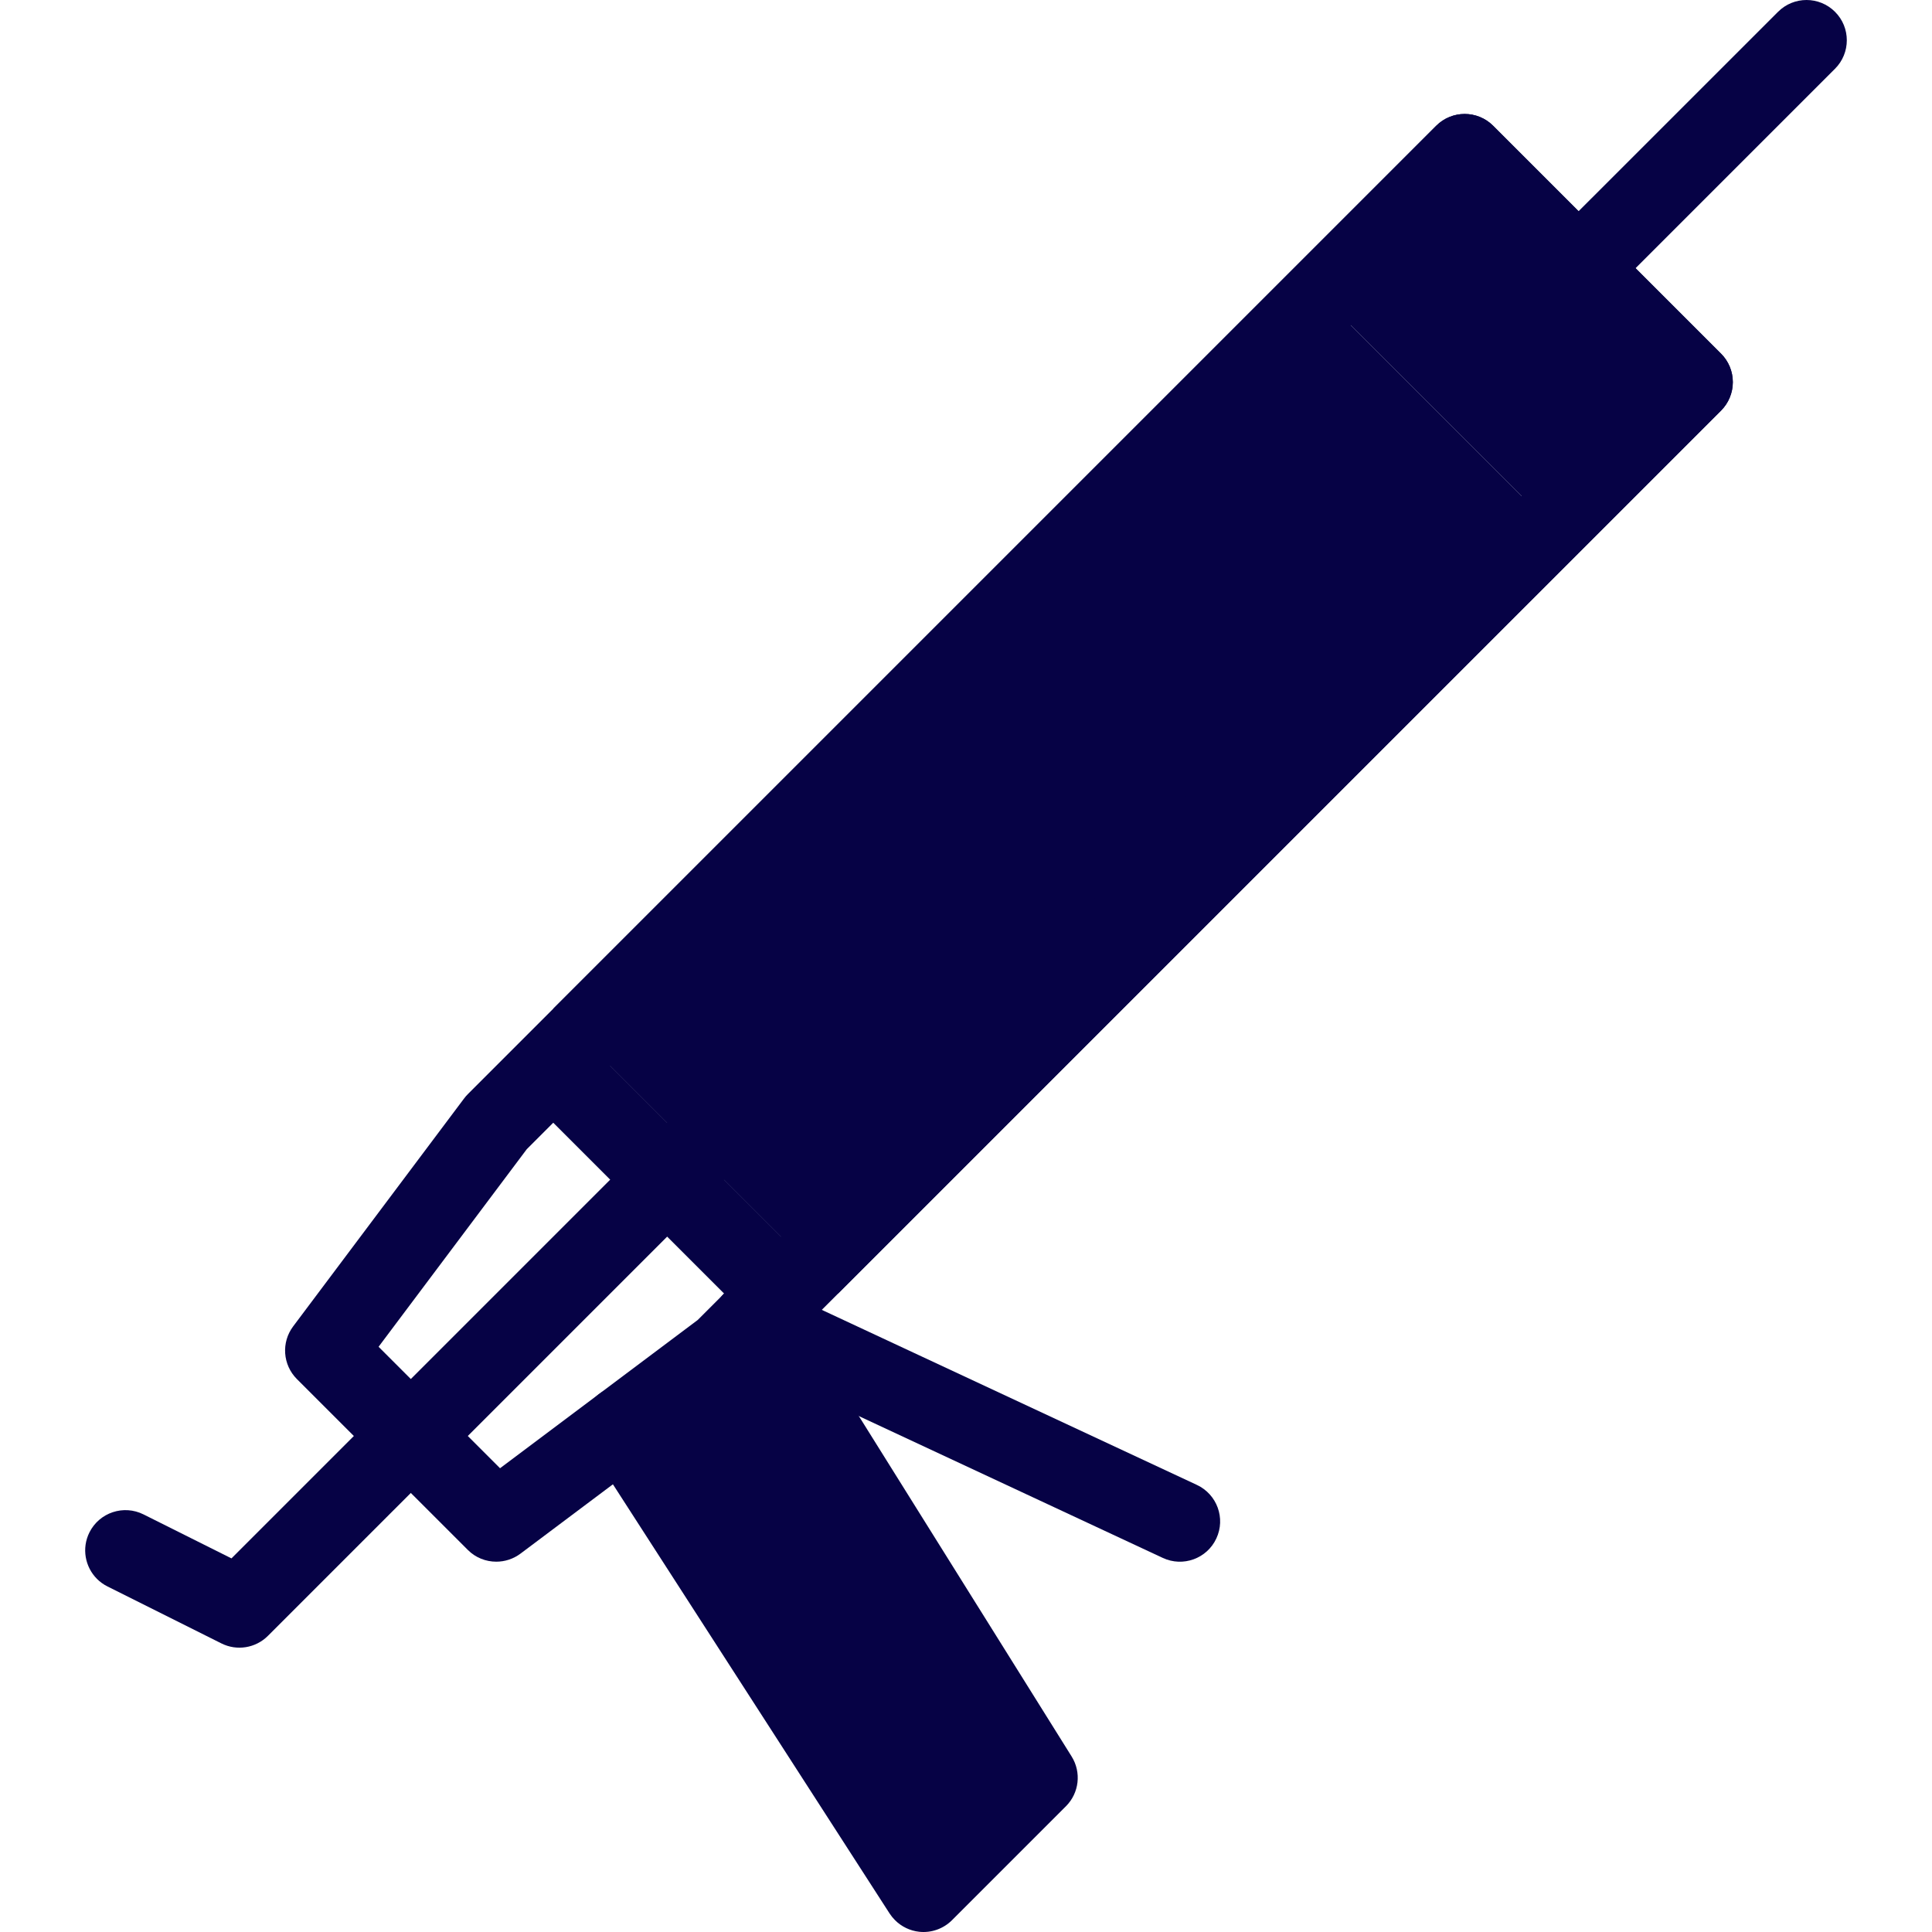
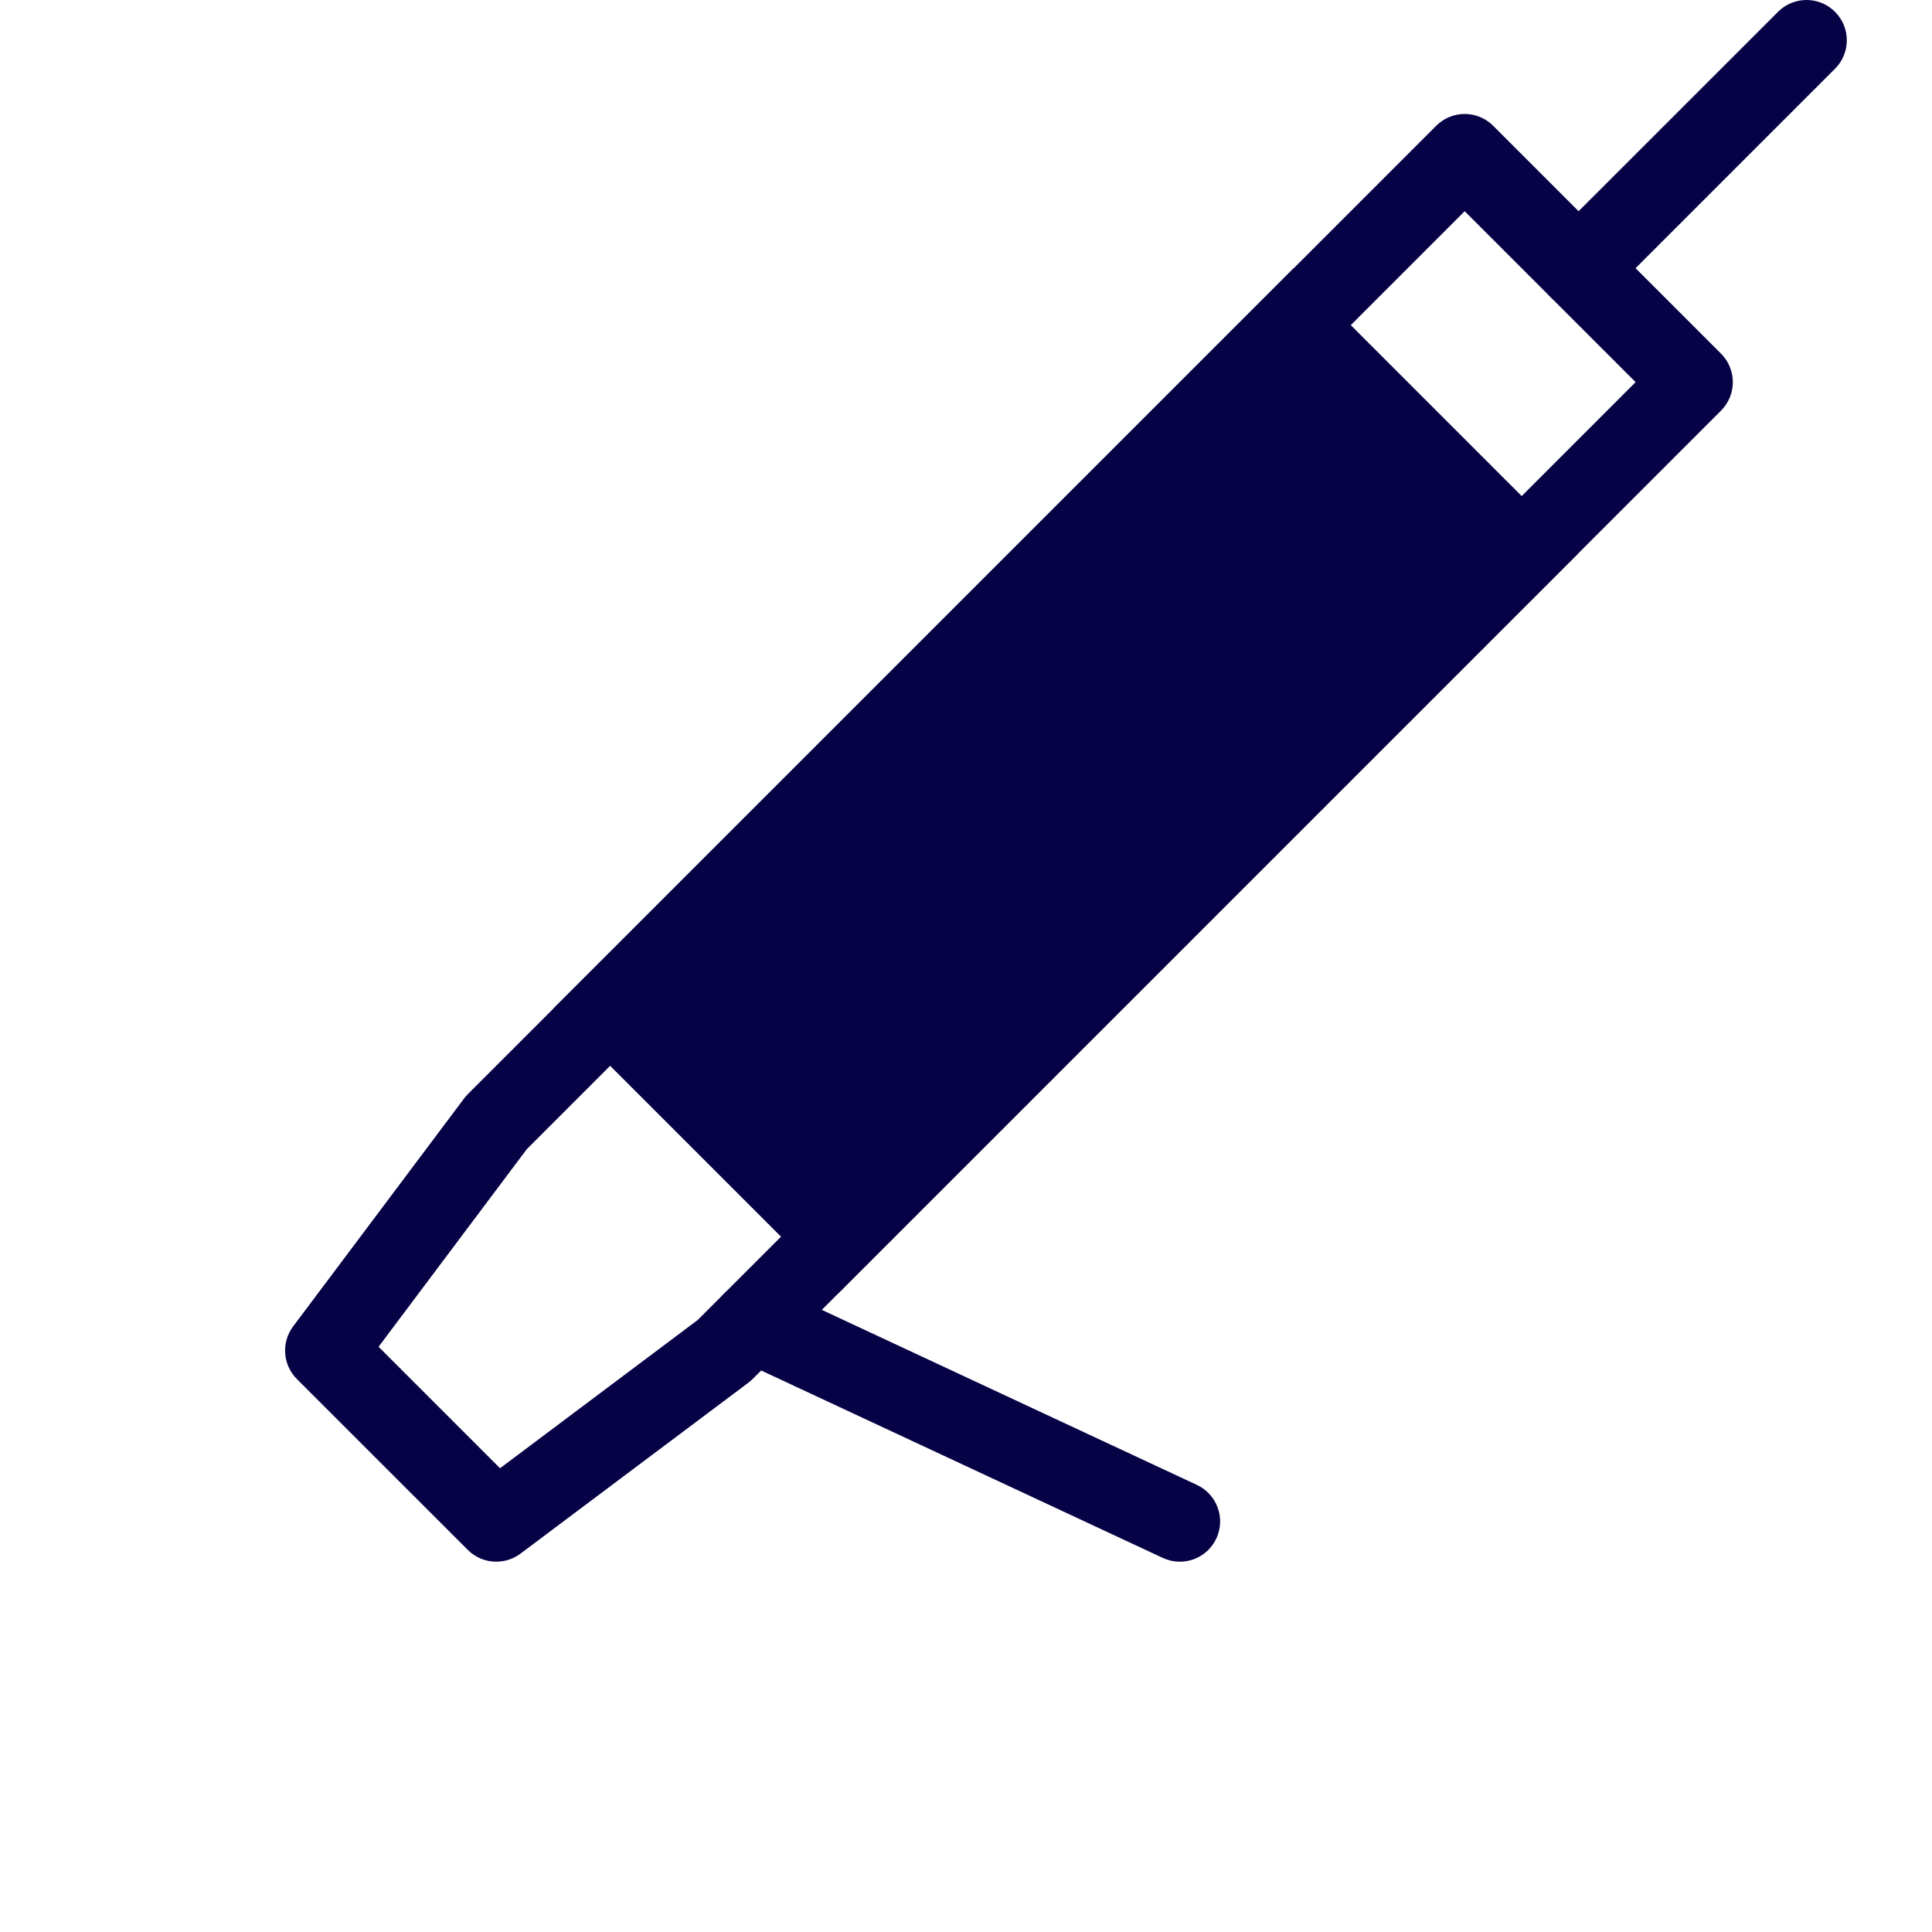
<svg xmlns="http://www.w3.org/2000/svg" height="50px" width="50px" version="1.1" id="Layer_1" viewBox="0 0 511.987 511.987" xml:space="preserve" fill="#060245">
  <g id="SVGRepo_bgCarrier" stroke-width="0" />
  <g id="SVGRepo_tracerCarrier" stroke-linecap="round" stroke-linejoin="round" />
  <g id="SVGRepo_iconCarrier">
    <path style="fill:#060245;" d="M191.901,357.901c-3.094-3.094-4.078-7.891-2.125-12.062c2.484-5.344,8.843-7.656,14.187-5.172 l113.216,52.842c5.344,2.5,7.656,8.844,5.156,14.188c-2.484,5.344-8.844,7.656-14.188,5.156l-113.215-52.826 C193.776,359.479,192.76,358.761,191.901,357.901z" />
-     <path style="fill:#060245060245;" d="M237.181,508.849c-0.531-0.531-1-1.109-1.422-1.749l-79.545-123.389 c-3.203-4.951-1.781-11.545,3.172-14.748c4.969-3.188,11.578-1.766,14.766,3.188l16.25-16.141c-3.125-5-1.609-11.594,3.391-14.719 c4.999-3.125,11.577-1.609,14.702,3.406l75.483,120.763c2.641,4.218,2.016,9.687-1.5,13.202l-30.187,30.187 c-2.281,2.281-5.484,3.422-8.688,3.078C241.149,511.662,238.899,510.568,237.181,508.849z" />
-     <path style="fill:#060245;" d="M25.702,418.415c-3.156-3.156-4.109-8.109-2-12.328c2.641-5.266,9.046-7.406,14.328-4.766 l23.312,11.656l123.012-123.012c4.156-4.172,10.922-4.172,15.093,0c4.172,4.172,4.172,10.922,0,15.094L70.998,433.508 c-3.25,3.25-8.219,4.062-12.328,2l-30.187-15.093C27.421,419.884,26.499,419.212,25.702,418.415z" />
    <polygon points="214.54,335.246 154.152,274.872 169.261,259.763 229.634,320.152 " />
-     <polygon style="fill:#060245;" points="139.058,289.966 154.152,274.872 214.54,335.246 199.447,350.354 " />
    <path style="fill:#060245060245;" d="M410.785,78.611c-4.156-4.172-4.156-10.921,0-15.093l60.404-60.389 c4.172-4.172,10.922-4.172,15.094,0c4.172,4.156,4.172,10.921,0,15.093l-60.389,60.389 C421.722,82.783,414.957,82.783,410.785,78.611z" />
    <path style="fill:#060245060245;" d="M131.512,413.852c-2.75,0-5.484-1.047-7.547-3.125l-45.296-45.279 c-3.75-3.766-4.171-9.703-0.984-13.953l45.296-60.389c0.297-0.406,0.625-0.781,0.984-1.141L380.598,33.331 c4.172-4.172,10.921-4.172,15.093,0l60.39,60.389c2,2,3.125,4.703,3.125,7.546c0,2.828-1.125,5.547-3.125,7.547L199.447,365.448 c-0.359,0.359-0.734,0.688-1.141,0.984l-60.389,45.295C136.011,413.149,133.762,413.852,131.512,413.852z M100.325,356.901 l32.187,32.186l52.374-39.279l248.556-248.541l-45.296-45.295L139.605,304.528L100.325,356.901z" />
    <polygon style="fill:#060245060245;" points="222.087,342.792 418.347,146.547 342.866,71.064 146.605,267.325 " />
    <path style="fill:#060245060245;" d="M259.837,229.576L259.837,229.576c-6.063-6.047-9.391-14.093-9.391-22.64 c0-8.562,3.328-16.594,9.391-22.64c12.484-12.5,32.796-12.5,45.279,0c12.484,12.484,12.484,32.796,0,45.28 C292.633,242.06,272.321,242.06,259.837,229.576L259.837,229.576z M290.023,199.389c-4.156-4.172-10.937-4.172-15.093,0 c-2.016,2.016-3.125,4.688-3.125,7.547c0,2.844,1.109,5.531,3.125,7.546l0,0c4.156,4.156,10.937,4.156,15.093,0 C294.18,210.327,294.18,203.545,290.023,199.389z" />
-     <path style="fill:#060245060245;" d="M456.081,93.72l-60.39-60.389c-4.172-4.172-10.921-4.172-15.093,0l-37.732,37.733l75.481,75.482 l37.733-37.733c2-2,3.125-4.719,3.125-7.547C459.206,98.423,458.081,95.72,456.081,93.72z" />
  </g>
</svg>